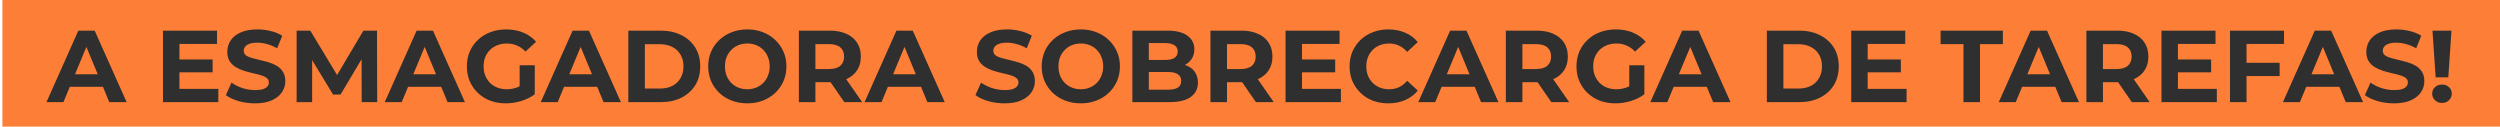
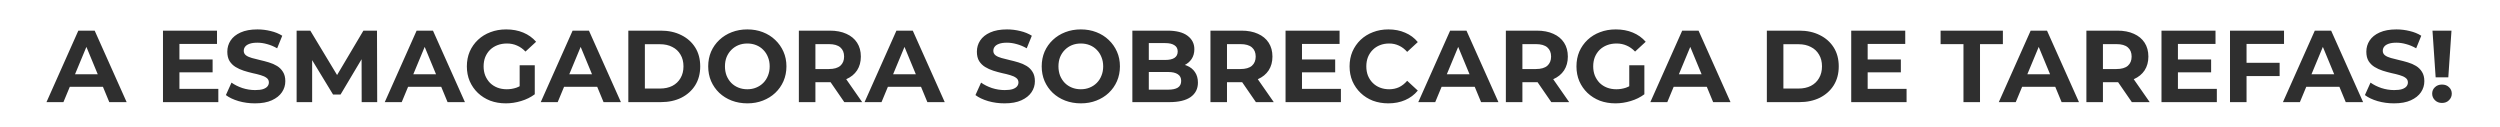
<svg xmlns="http://www.w3.org/2000/svg" width="612" height="31" viewBox="0 0 612 31" fill="none">
-   <rect x="612" width="31" height="611.41" transform="rotate(90 612 0)" fill="#FD7E36" />
  <path d="M11.377 25L19.177 7.5H23.177L31.003 25H26.753L20.352 9.55H21.953L15.527 25H11.377ZM15.277 21.25L16.352 18.175H25.352L26.453 21.25H15.277ZM43.623 14.55H52.048V17.7H43.623V14.55ZM43.923 21.75H53.448V25H39.898V7.5H53.123V10.75H43.923V21.75ZM62.421 25.3C61.021 25.3 59.679 25.117 58.396 24.75C57.112 24.367 56.079 23.875 55.296 23.275L56.671 20.225C57.421 20.758 58.304 21.2 59.321 21.55C60.354 21.883 61.396 22.05 62.446 22.05C63.246 22.05 63.887 21.975 64.371 21.825C64.871 21.658 65.237 21.433 65.471 21.15C65.704 20.867 65.821 20.542 65.821 20.175C65.821 19.708 65.637 19.342 65.271 19.075C64.904 18.792 64.421 18.567 63.821 18.4C63.221 18.217 62.554 18.05 61.821 17.9C61.104 17.733 60.379 17.533 59.646 17.3C58.929 17.067 58.271 16.767 57.671 16.4C57.071 16.033 56.579 15.55 56.196 14.95C55.829 14.35 55.646 13.583 55.646 12.65C55.646 11.65 55.912 10.742 56.446 9.925C56.996 9.092 57.812 8.433 58.896 7.95C59.996 7.45 61.371 7.2 63.021 7.2C64.121 7.2 65.204 7.333 66.271 7.6C67.337 7.85 68.279 8.233 69.096 8.75L67.846 11.825C67.029 11.358 66.212 11.017 65.396 10.8C64.579 10.567 63.779 10.45 62.996 10.45C62.212 10.45 61.571 10.542 61.071 10.725C60.571 10.908 60.212 11.15 59.996 11.45C59.779 11.733 59.671 12.067 59.671 12.45C59.671 12.9 59.854 13.267 60.221 13.55C60.587 13.817 61.071 14.033 61.671 14.2C62.271 14.367 62.929 14.533 63.646 14.7C64.379 14.867 65.104 15.058 65.821 15.275C66.554 15.492 67.221 15.783 67.821 16.15C68.421 16.517 68.904 17 69.271 17.6C69.654 18.2 69.846 18.958 69.846 19.875C69.846 20.858 69.571 21.758 69.021 22.575C68.471 23.392 67.646 24.05 66.546 24.55C65.462 25.05 64.087 25.3 62.421 25.3ZM72.613 25V7.5H75.963L83.413 19.85H81.638L88.963 7.5H92.288L92.338 25H88.538L88.513 13.325H89.213L83.363 23.15H81.538L75.563 13.325H76.413V25H72.613ZM94.19 25L101.99 7.5H105.99L113.815 25H109.565L103.165 9.55H104.765L98.34 25H94.19ZM98.09 21.25L99.165 18.175H108.165L109.265 21.25H98.09ZM123.837 25.3C122.453 25.3 121.178 25.083 120.012 24.65C118.862 24.2 117.853 23.567 116.987 22.75C116.137 21.933 115.47 20.975 114.987 19.875C114.52 18.775 114.287 17.567 114.287 16.25C114.287 14.933 114.52 13.725 114.987 12.625C115.47 11.525 116.145 10.567 117.012 9.75C117.878 8.933 118.895 8.308 120.062 7.875C121.228 7.425 122.512 7.2 123.912 7.2C125.462 7.2 126.853 7.458 128.087 7.975C129.337 8.492 130.387 9.242 131.237 10.225L128.637 12.625C128.003 11.958 127.312 11.467 126.562 11.15C125.812 10.817 124.995 10.65 124.112 10.65C123.262 10.65 122.487 10.783 121.787 11.05C121.087 11.317 120.478 11.7 119.962 12.2C119.462 12.7 119.07 13.292 118.787 13.975C118.52 14.658 118.387 15.417 118.387 16.25C118.387 17.067 118.52 17.817 118.787 18.5C119.07 19.183 119.462 19.783 119.962 20.3C120.478 20.8 121.078 21.183 121.762 21.45C122.462 21.717 123.228 21.85 124.062 21.85C124.862 21.85 125.637 21.725 126.387 21.475C127.153 21.208 127.895 20.767 128.612 20.15L130.912 23.075C129.962 23.792 128.853 24.342 127.587 24.725C126.337 25.108 125.087 25.3 123.837 25.3ZM127.212 22.55V15.975H130.912V23.075L127.212 22.55ZM132.374 25L140.174 7.5H144.174L151.999 25H147.749L141.349 9.55H142.949L136.524 25H132.374ZM136.274 21.25L137.349 18.175H146.349L147.449 21.25H136.274ZM153.814 25V7.5H161.764C163.664 7.5 165.339 7.867 166.789 8.6C168.239 9.317 169.373 10.325 170.189 11.625C171.006 12.925 171.414 14.467 171.414 16.25C171.414 18.017 171.006 19.558 170.189 20.875C169.373 22.175 168.239 23.192 166.789 23.925C165.339 24.642 163.664 25 161.764 25H153.814ZM157.864 21.675H161.564C162.731 21.675 163.739 21.458 164.589 21.025C165.456 20.575 166.123 19.942 166.589 19.125C167.073 18.308 167.314 17.35 167.314 16.25C167.314 15.133 167.073 14.175 166.589 13.375C166.123 12.558 165.456 11.933 164.589 11.5C163.739 11.05 162.731 10.825 161.564 10.825H157.864V21.675ZM182.969 25.3C181.585 25.3 180.302 25.075 179.119 24.625C177.952 24.175 176.935 23.542 176.069 22.725C175.219 21.908 174.552 20.95 174.069 19.85C173.602 18.75 173.369 17.55 173.369 16.25C173.369 14.95 173.602 13.75 174.069 12.65C174.552 11.55 175.227 10.592 176.094 9.775C176.96 8.958 177.977 8.325 179.144 7.875C180.31 7.425 181.577 7.2 182.944 7.2C184.327 7.2 185.594 7.425 186.744 7.875C187.91 8.325 188.919 8.958 189.769 9.775C190.635 10.592 191.31 11.55 191.794 12.65C192.277 13.733 192.519 14.933 192.519 16.25C192.519 17.55 192.277 18.758 191.794 19.875C191.31 20.975 190.635 21.933 189.769 22.75C188.919 23.55 187.91 24.175 186.744 24.625C185.594 25.075 184.335 25.3 182.969 25.3ZM182.944 21.85C183.727 21.85 184.444 21.717 185.094 21.45C185.76 21.183 186.344 20.8 186.844 20.3C187.344 19.8 187.727 19.208 187.994 18.525C188.277 17.842 188.419 17.083 188.419 16.25C188.419 15.417 188.277 14.658 187.994 13.975C187.727 13.292 187.344 12.7 186.844 12.2C186.36 11.7 185.785 11.317 185.119 11.05C184.452 10.783 183.727 10.65 182.944 10.65C182.16 10.65 181.435 10.783 180.769 11.05C180.119 11.317 179.544 11.7 179.044 12.2C178.544 12.7 178.152 13.292 177.869 13.975C177.602 14.658 177.469 15.417 177.469 16.25C177.469 17.067 177.602 17.825 177.869 18.525C178.152 19.208 178.535 19.8 179.019 20.3C179.519 20.8 180.102 21.183 180.769 21.45C181.435 21.717 182.16 21.85 182.944 21.85ZM195.562 25V7.5H203.137C204.704 7.5 206.054 7.758 207.187 8.275C208.321 8.775 209.196 9.5 209.812 10.45C210.429 11.4 210.737 12.533 210.737 13.85C210.737 15.15 210.429 16.275 209.812 17.225C209.196 18.158 208.321 18.875 207.187 19.375C206.054 19.875 204.704 20.125 203.137 20.125H197.812L199.612 18.35V25H195.562ZM206.687 25L202.312 18.65H206.637L211.062 25H206.687ZM199.612 18.8L197.812 16.9H202.912C204.162 16.9 205.096 16.633 205.712 16.1C206.329 15.55 206.637 14.8 206.637 13.85C206.637 12.883 206.329 12.133 205.712 11.6C205.096 11.067 204.162 10.8 202.912 10.8H197.812L199.612 8.875V18.8ZM211.646 25L219.446 7.5H223.446L231.271 25H227.021L220.621 9.55H222.221L215.796 25H211.646ZM215.546 21.25L216.621 18.175H225.621L226.721 21.25H215.546ZM245.917 25.3C244.517 25.3 243.175 25.117 241.892 24.75C240.608 24.367 239.575 23.875 238.792 23.275L240.167 20.225C240.917 20.758 241.8 21.2 242.817 21.55C243.85 21.883 244.892 22.05 245.942 22.05C246.742 22.05 247.383 21.975 247.867 21.825C248.367 21.658 248.733 21.433 248.967 21.15C249.2 20.867 249.317 20.542 249.317 20.175C249.317 19.708 249.133 19.342 248.767 19.075C248.4 18.792 247.917 18.567 247.317 18.4C246.717 18.217 246.05 18.05 245.317 17.9C244.6 17.733 243.875 17.533 243.142 17.3C242.425 17.067 241.767 16.767 241.167 16.4C240.567 16.033 240.075 15.55 239.692 14.95C239.325 14.35 239.142 13.583 239.142 12.65C239.142 11.65 239.408 10.742 239.942 9.925C240.492 9.092 241.308 8.433 242.392 7.95C243.492 7.45 244.867 7.2 246.517 7.2C247.617 7.2 248.7 7.333 249.767 7.6C250.833 7.85 251.775 8.233 252.592 8.75L251.342 11.825C250.525 11.358 249.708 11.017 248.892 10.8C248.075 10.567 247.275 10.45 246.492 10.45C245.708 10.45 245.067 10.542 244.567 10.725C244.067 10.908 243.708 11.15 243.492 11.45C243.275 11.733 243.167 12.067 243.167 12.45C243.167 12.9 243.35 13.267 243.717 13.55C244.083 13.817 244.567 14.033 245.167 14.2C245.767 14.367 246.425 14.533 247.142 14.7C247.875 14.867 248.6 15.058 249.317 15.275C250.05 15.492 250.717 15.783 251.317 16.15C251.917 16.517 252.4 17 252.767 17.6C253.15 18.2 253.342 18.958 253.342 19.875C253.342 20.858 253.067 21.758 252.517 22.575C251.967 23.392 251.142 24.05 250.042 24.55C248.958 25.05 247.583 25.3 245.917 25.3ZM264.609 25.3C263.226 25.3 261.943 25.075 260.759 24.625C259.593 24.175 258.576 23.542 257.709 22.725C256.859 21.908 256.193 20.95 255.709 19.85C255.243 18.75 255.009 17.55 255.009 16.25C255.009 14.95 255.243 13.75 255.709 12.65C256.193 11.55 256.868 10.592 257.734 9.775C258.601 8.958 259.618 8.325 260.784 7.875C261.951 7.425 263.218 7.2 264.584 7.2C265.968 7.2 267.234 7.425 268.384 7.875C269.551 8.325 270.559 8.958 271.409 9.775C272.276 10.592 272.951 11.55 273.434 12.65C273.918 13.733 274.159 14.933 274.159 16.25C274.159 17.55 273.918 18.758 273.434 19.875C272.951 20.975 272.276 21.933 271.409 22.75C270.559 23.55 269.551 24.175 268.384 24.625C267.234 25.075 265.976 25.3 264.609 25.3ZM264.584 21.85C265.368 21.85 266.084 21.717 266.734 21.45C267.401 21.183 267.984 20.8 268.484 20.3C268.984 19.8 269.368 19.208 269.634 18.525C269.918 17.842 270.059 17.083 270.059 16.25C270.059 15.417 269.918 14.658 269.634 13.975C269.368 13.292 268.984 12.7 268.484 12.2C268.001 11.7 267.426 11.317 266.759 11.05C266.093 10.783 265.368 10.65 264.584 10.65C263.801 10.65 263.076 10.783 262.409 11.05C261.759 11.317 261.184 11.7 260.684 12.2C260.184 12.7 259.793 13.292 259.509 13.975C259.243 14.658 259.109 15.417 259.109 16.25C259.109 17.067 259.243 17.825 259.509 18.525C259.793 19.208 260.176 19.8 260.659 20.3C261.159 20.8 261.743 21.183 262.409 21.45C263.076 21.717 263.801 21.85 264.584 21.85ZM277.203 25V7.5H285.753C287.953 7.5 289.603 7.917 290.703 8.75C291.82 9.583 292.378 10.683 292.378 12.05C292.378 12.967 292.153 13.767 291.703 14.45C291.253 15.117 290.636 15.633 289.853 16C289.07 16.367 288.17 16.55 287.153 16.55L287.628 15.525C288.728 15.525 289.703 15.708 290.553 16.075C291.403 16.425 292.061 16.95 292.528 17.65C293.011 18.35 293.253 19.208 293.253 20.225C293.253 21.725 292.661 22.9 291.478 23.75C290.295 24.583 288.553 25 286.253 25H277.203ZM281.228 21.95H285.953C287.003 21.95 287.795 21.783 288.328 21.45C288.878 21.1 289.153 20.55 289.153 19.8C289.153 19.067 288.878 18.525 288.328 18.175C287.795 17.808 287.003 17.625 285.953 17.625H280.928V14.675H285.253C286.236 14.675 286.986 14.508 287.503 14.175C288.036 13.825 288.303 13.3 288.303 12.6C288.303 11.917 288.036 11.408 287.503 11.075C286.986 10.725 286.236 10.55 285.253 10.55H281.228V21.95ZM296.319 25V7.5H303.894C305.461 7.5 306.811 7.758 307.944 8.275C309.077 8.775 309.952 9.5 310.569 10.45C311.186 11.4 311.494 12.533 311.494 13.85C311.494 15.15 311.186 16.275 310.569 17.225C309.952 18.158 309.077 18.875 307.944 19.375C306.811 19.875 305.461 20.125 303.894 20.125H298.569L300.369 18.35V25H296.319ZM307.444 25L303.069 18.65H307.394L311.819 25H307.444ZM300.369 18.8L298.569 16.9H303.669C304.919 16.9 305.852 16.633 306.469 16.1C307.086 15.55 307.394 14.8 307.394 13.85C307.394 12.883 307.086 12.133 306.469 11.6C305.852 11.067 304.919 10.8 303.669 10.8H298.569L300.369 8.875V18.8ZM318.428 14.55H326.853V17.7H318.428V14.55ZM318.728 21.75H328.253V25H314.703V7.5H327.928V10.75H318.728V21.75ZM339.85 25.3C338.5 25.3 337.242 25.083 336.075 24.65C334.925 24.2 333.925 23.567 333.075 22.75C332.225 21.933 331.559 20.975 331.075 19.875C330.609 18.775 330.375 17.567 330.375 16.25C330.375 14.933 330.609 13.725 331.075 12.625C331.559 11.525 332.225 10.567 333.075 9.75C333.942 8.933 334.95 8.308 336.1 7.875C337.25 7.425 338.509 7.2 339.875 7.2C341.392 7.2 342.759 7.467 343.975 8C345.209 8.517 346.242 9.283 347.075 10.3L344.475 12.7C343.875 12.017 343.209 11.508 342.475 11.175C341.742 10.825 340.942 10.65 340.075 10.65C339.259 10.65 338.509 10.783 337.825 11.05C337.142 11.317 336.55 11.7 336.05 12.2C335.55 12.7 335.159 13.292 334.875 13.975C334.609 14.658 334.475 15.417 334.475 16.25C334.475 17.083 334.609 17.842 334.875 18.525C335.159 19.208 335.55 19.8 336.05 20.3C336.55 20.8 337.142 21.183 337.825 21.45C338.509 21.717 339.259 21.85 340.075 21.85C340.942 21.85 341.742 21.683 342.475 21.35C343.209 21 343.875 20.475 344.475 19.775L347.075 22.175C346.242 23.192 345.209 23.967 343.975 24.5C342.759 25.033 341.384 25.3 339.85 25.3ZM347.193 25L354.993 7.5H358.993L366.818 25H362.568L356.168 9.55H357.768L351.343 25H347.193ZM351.093 21.25L352.168 18.175H361.168L362.268 21.25H351.093ZM368.634 25V7.5H376.209C377.775 7.5 379.125 7.758 380.259 8.275C381.392 8.775 382.267 9.5 382.884 10.45C383.5 11.4 383.809 12.533 383.809 13.85C383.809 15.15 383.5 16.275 382.884 17.225C382.267 18.158 381.392 18.875 380.259 19.375C379.125 19.875 377.775 20.125 376.209 20.125H370.884L372.684 18.35V25H368.634ZM379.759 25L375.384 18.65H379.709L384.134 25H379.759ZM372.684 18.8L370.884 16.9H375.984C377.234 16.9 378.167 16.633 378.784 16.1C379.4 15.55 379.709 14.8 379.709 13.85C379.709 12.883 379.4 12.133 378.784 11.6C378.167 11.067 377.234 10.8 375.984 10.8H370.884L372.684 8.875V18.8ZM395.467 25.3C394.084 25.3 392.809 25.083 391.642 24.65C390.492 24.2 389.484 23.567 388.617 22.75C387.767 21.933 387.101 20.975 386.617 19.875C386.151 18.775 385.917 17.567 385.917 16.25C385.917 14.933 386.151 13.725 386.617 12.625C387.101 11.525 387.776 10.567 388.642 9.75C389.509 8.933 390.526 8.308 391.692 7.875C392.859 7.425 394.142 7.2 395.542 7.2C397.092 7.2 398.484 7.458 399.717 7.975C400.967 8.492 402.017 9.242 402.867 10.225L400.267 12.625C399.634 11.958 398.942 11.467 398.192 11.15C397.442 10.817 396.626 10.65 395.742 10.65C394.892 10.65 394.117 10.783 393.417 11.05C392.717 11.317 392.109 11.7 391.592 12.2C391.092 12.7 390.701 13.292 390.417 13.975C390.151 14.658 390.017 15.417 390.017 16.25C390.017 17.067 390.151 17.817 390.417 18.5C390.701 19.183 391.092 19.783 391.592 20.3C392.109 20.8 392.709 21.183 393.392 21.45C394.092 21.717 394.859 21.85 395.692 21.85C396.492 21.85 397.267 21.725 398.017 21.475C398.784 21.208 399.526 20.767 400.242 20.15L402.542 23.075C401.592 23.792 400.484 24.342 399.217 24.725C397.967 25.108 396.717 25.3 395.467 25.3ZM398.842 22.55V15.975H402.542V23.075L398.842 22.55ZM404.004 25L411.804 7.5H415.804L423.629 25H419.379L412.979 9.55H414.579L408.154 25H404.004ZM407.904 21.25L408.979 18.175H417.979L419.079 21.25H407.904ZM432.525 25V7.5H440.475C442.375 7.5 444.05 7.867 445.5 8.6C446.95 9.317 448.084 10.325 448.9 11.625C449.717 12.925 450.125 14.467 450.125 16.25C450.125 18.017 449.717 19.558 448.9 20.875C448.084 22.175 446.95 23.192 445.5 23.925C444.05 24.642 442.375 25 440.475 25H432.525ZM436.575 21.675H440.275C441.442 21.675 442.45 21.458 443.3 21.025C444.167 20.575 444.834 19.942 445.3 19.125C445.784 18.308 446.025 17.35 446.025 16.25C446.025 15.133 445.784 14.175 445.3 13.375C444.834 12.558 444.167 11.933 443.3 11.5C442.45 11.05 441.442 10.825 440.275 10.825H436.575V21.675ZM456.904 14.55H465.329V17.7H456.904V14.55ZM457.204 21.75H466.729V25H453.179V7.5H466.404V10.75H457.204V21.75ZM480.657 25V10.8H475.057V7.5H490.307V10.8H484.707V25H480.657ZM489.307 25L497.107 7.5H501.107L508.932 25H504.682L498.282 9.55H499.882L493.457 25H489.307ZM493.207 21.25L494.282 18.175H503.282L504.382 21.25H493.207ZM510.748 25V7.5H518.323C519.89 7.5 521.24 7.758 522.373 8.275C523.506 8.775 524.381 9.5 524.998 10.45C525.615 11.4 525.923 12.533 525.923 13.85C525.923 15.15 525.615 16.275 524.998 17.225C524.381 18.158 523.506 18.875 522.373 19.375C521.24 19.875 519.89 20.125 518.323 20.125H512.998L514.798 18.35V25H510.748ZM521.873 25L517.498 18.65H521.823L526.248 25H521.873ZM514.798 18.8L512.998 16.9H518.098C519.348 16.9 520.281 16.633 520.898 16.1C521.515 15.55 521.823 14.8 521.823 13.85C521.823 12.883 521.515 12.133 520.898 11.6C520.281 11.067 519.348 10.8 518.098 10.8H512.998L514.798 8.875V18.8ZM532.857 14.55H541.282V17.7H532.857V14.55ZM533.157 21.75H542.682V25H529.132V7.5H542.357V10.75H533.157V21.75ZM549.654 15.375H558.054V18.625H549.654V15.375ZM549.954 25H545.904V7.5H559.129V10.75H549.954V25ZM558.863 25L566.663 7.5H570.663L578.488 25H574.238L567.838 9.55H569.438L563.013 25H558.863ZM562.763 21.25L563.838 18.175H572.838L573.938 21.25H562.763ZM586.054 25.3C584.654 25.3 583.312 25.117 582.029 24.75C580.745 24.367 579.712 23.875 578.929 23.275L580.304 20.225C581.054 20.758 581.937 21.2 582.954 21.55C583.987 21.883 585.029 22.05 586.079 22.05C586.879 22.05 587.52 21.975 588.004 21.825C588.504 21.658 588.87 21.433 589.104 21.15C589.337 20.867 589.454 20.542 589.454 20.175C589.454 19.708 589.27 19.342 588.904 19.075C588.537 18.792 588.054 18.567 587.454 18.4C586.854 18.217 586.187 18.05 585.454 17.9C584.737 17.733 584.012 17.533 583.279 17.3C582.562 17.067 581.904 16.767 581.304 16.4C580.704 16.033 580.212 15.55 579.829 14.95C579.462 14.35 579.279 13.583 579.279 12.65C579.279 11.65 579.545 10.742 580.079 9.925C580.629 9.092 581.445 8.433 582.529 7.95C583.629 7.45 585.004 7.2 586.654 7.2C587.754 7.2 588.837 7.333 589.904 7.6C590.97 7.85 591.912 8.233 592.729 8.75L591.479 11.825C590.662 11.358 589.845 11.017 589.029 10.8C588.212 10.567 587.412 10.45 586.629 10.45C585.845 10.45 585.204 10.542 584.704 10.725C584.204 10.908 583.845 11.15 583.629 11.45C583.412 11.733 583.304 12.067 583.304 12.45C583.304 12.9 583.487 13.267 583.854 13.55C584.22 13.817 584.704 14.033 585.304 14.2C585.904 14.367 586.562 14.533 587.279 14.7C588.012 14.867 588.737 15.058 589.454 15.275C590.187 15.492 590.854 15.783 591.454 16.15C592.054 16.517 592.537 17 592.904 17.6C593.287 18.2 593.479 18.958 593.479 19.875C593.479 20.858 593.204 21.758 592.654 22.575C592.104 23.392 591.279 24.05 590.179 24.55C589.095 25.05 587.72 25.3 586.054 25.3ZM596.246 18.925L595.471 7.5H600.121L599.346 18.925H596.246ZM597.796 25.2C597.096 25.2 596.521 24.975 596.071 24.525C595.621 24.075 595.396 23.542 595.396 22.925C595.396 22.292 595.621 21.767 596.071 21.35C596.521 20.917 597.096 20.7 597.796 20.7C598.513 20.7 599.088 20.917 599.521 21.35C599.971 21.767 600.196 22.292 600.196 22.925C600.196 23.542 599.971 24.075 599.521 24.525C599.088 24.975 598.513 25.2 597.796 25.2Z" fill="#2F2F2F" />
</svg>